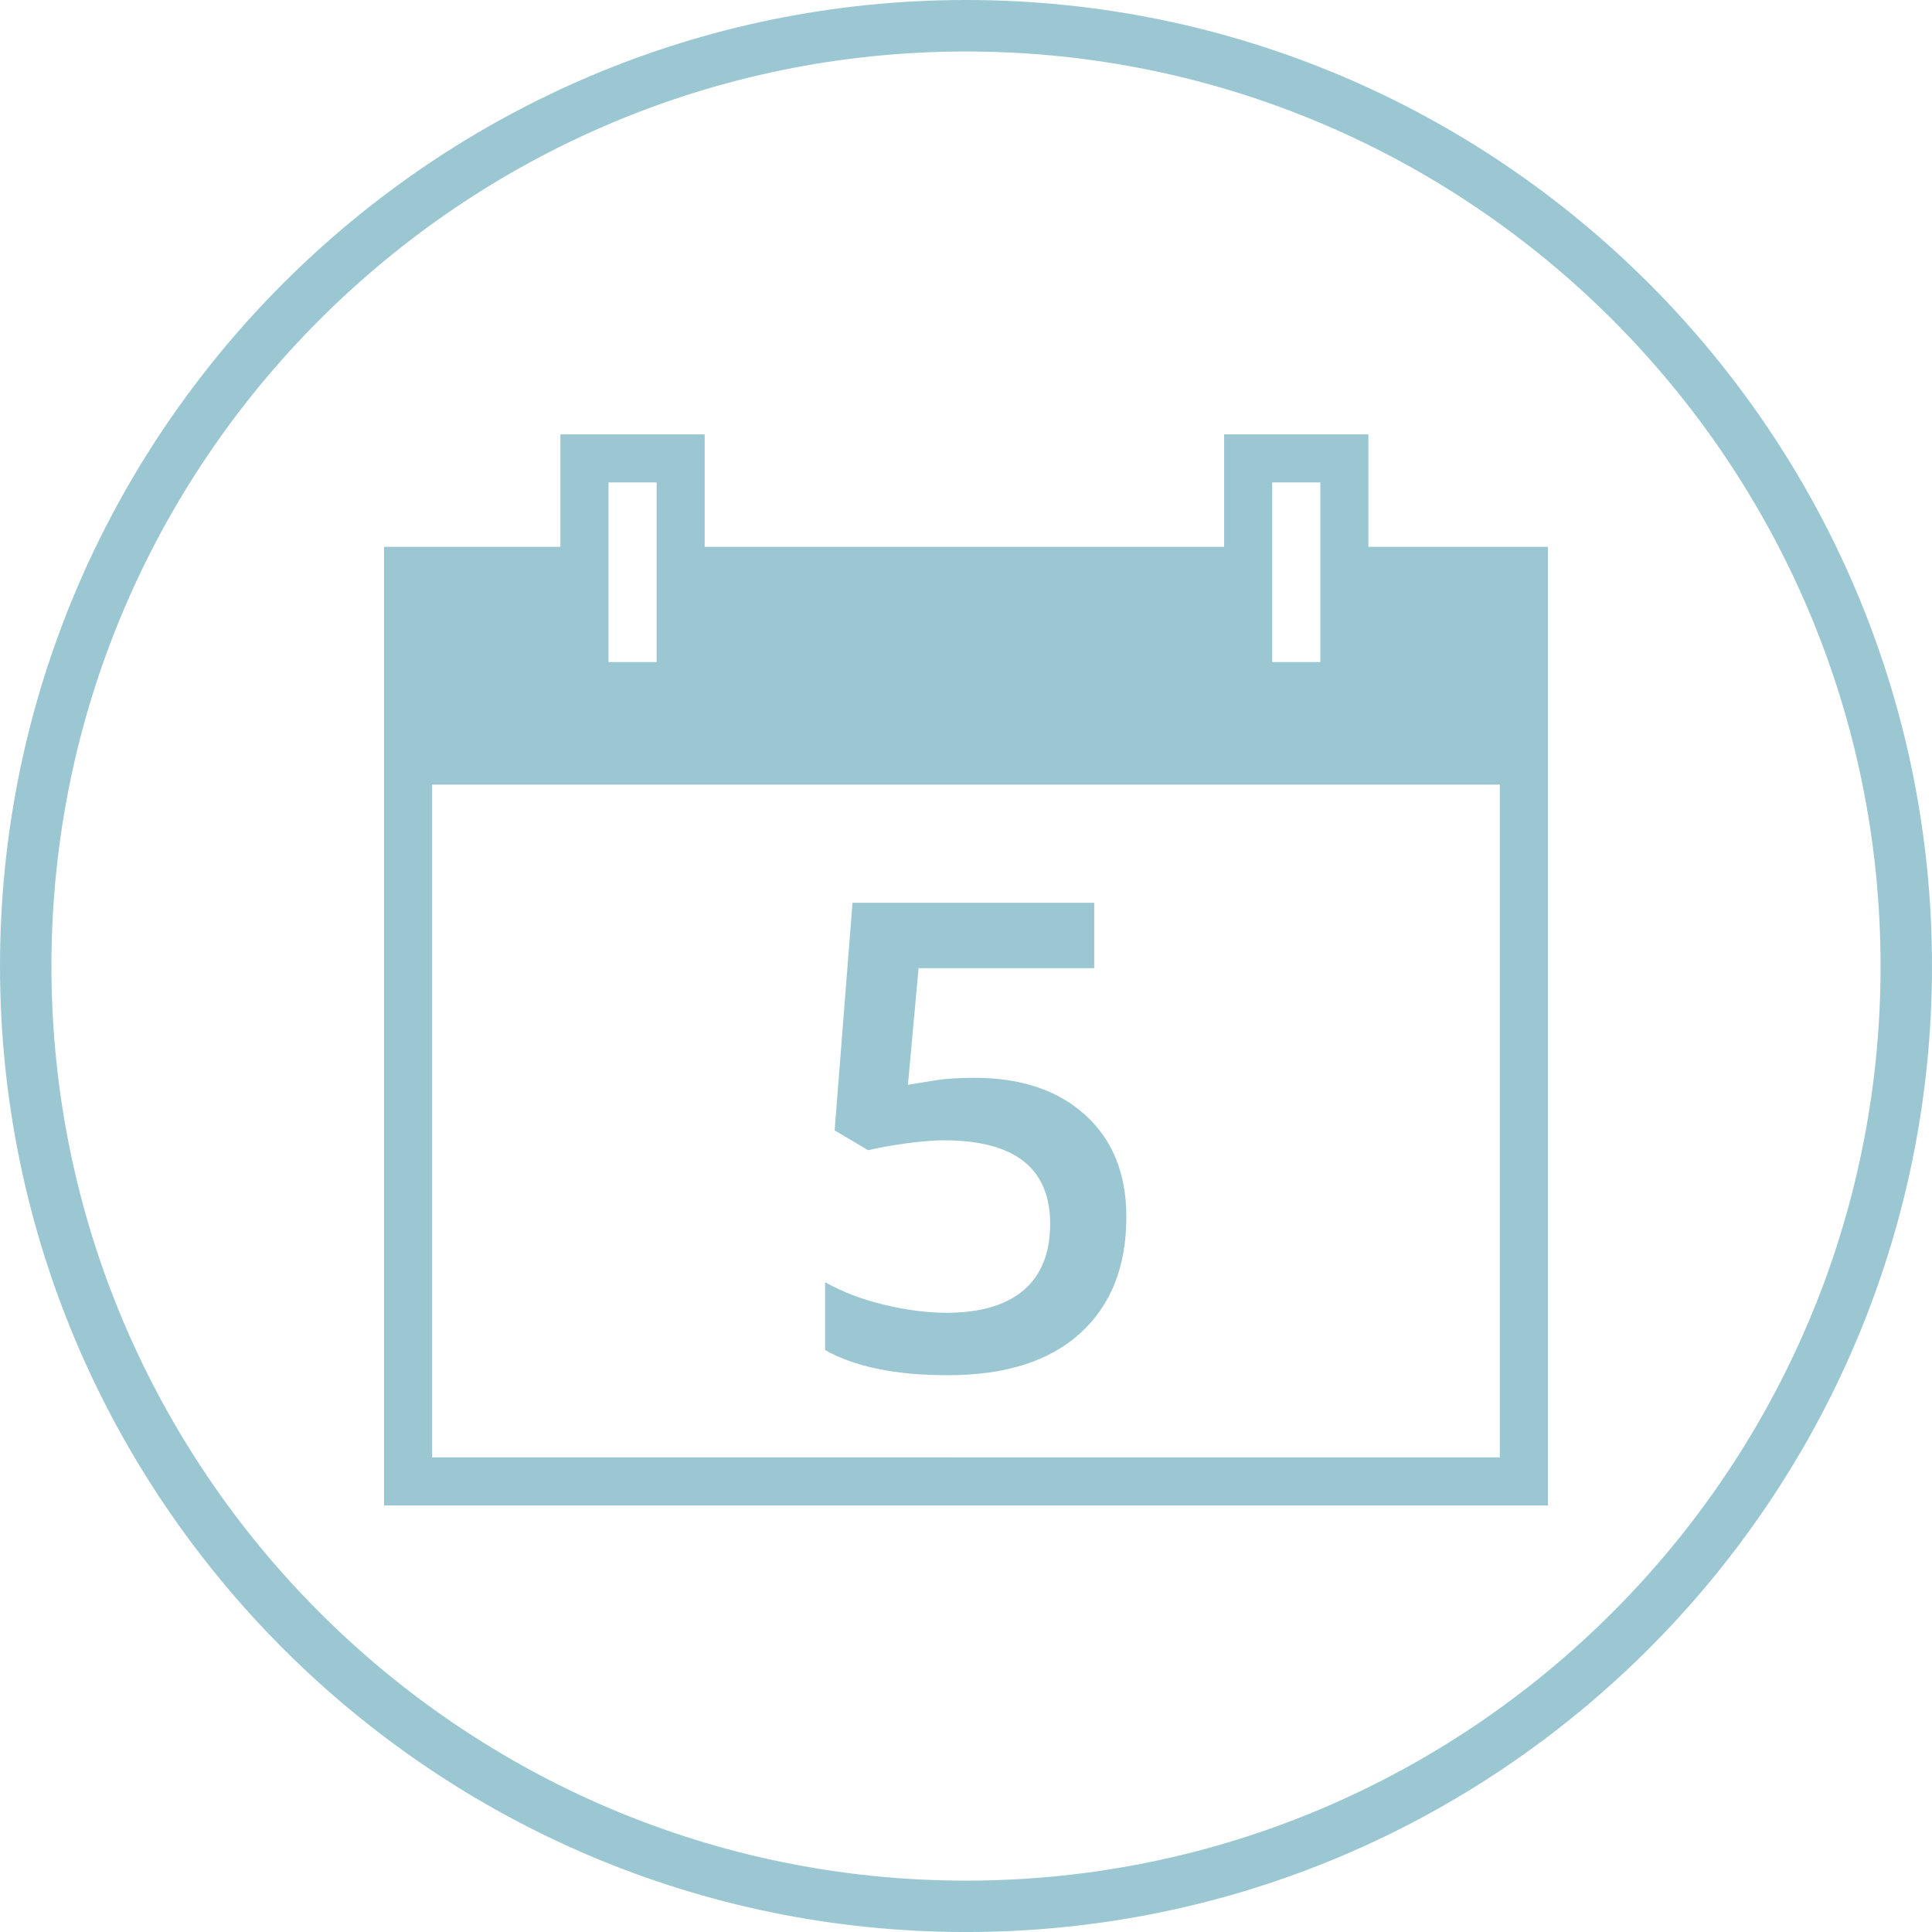
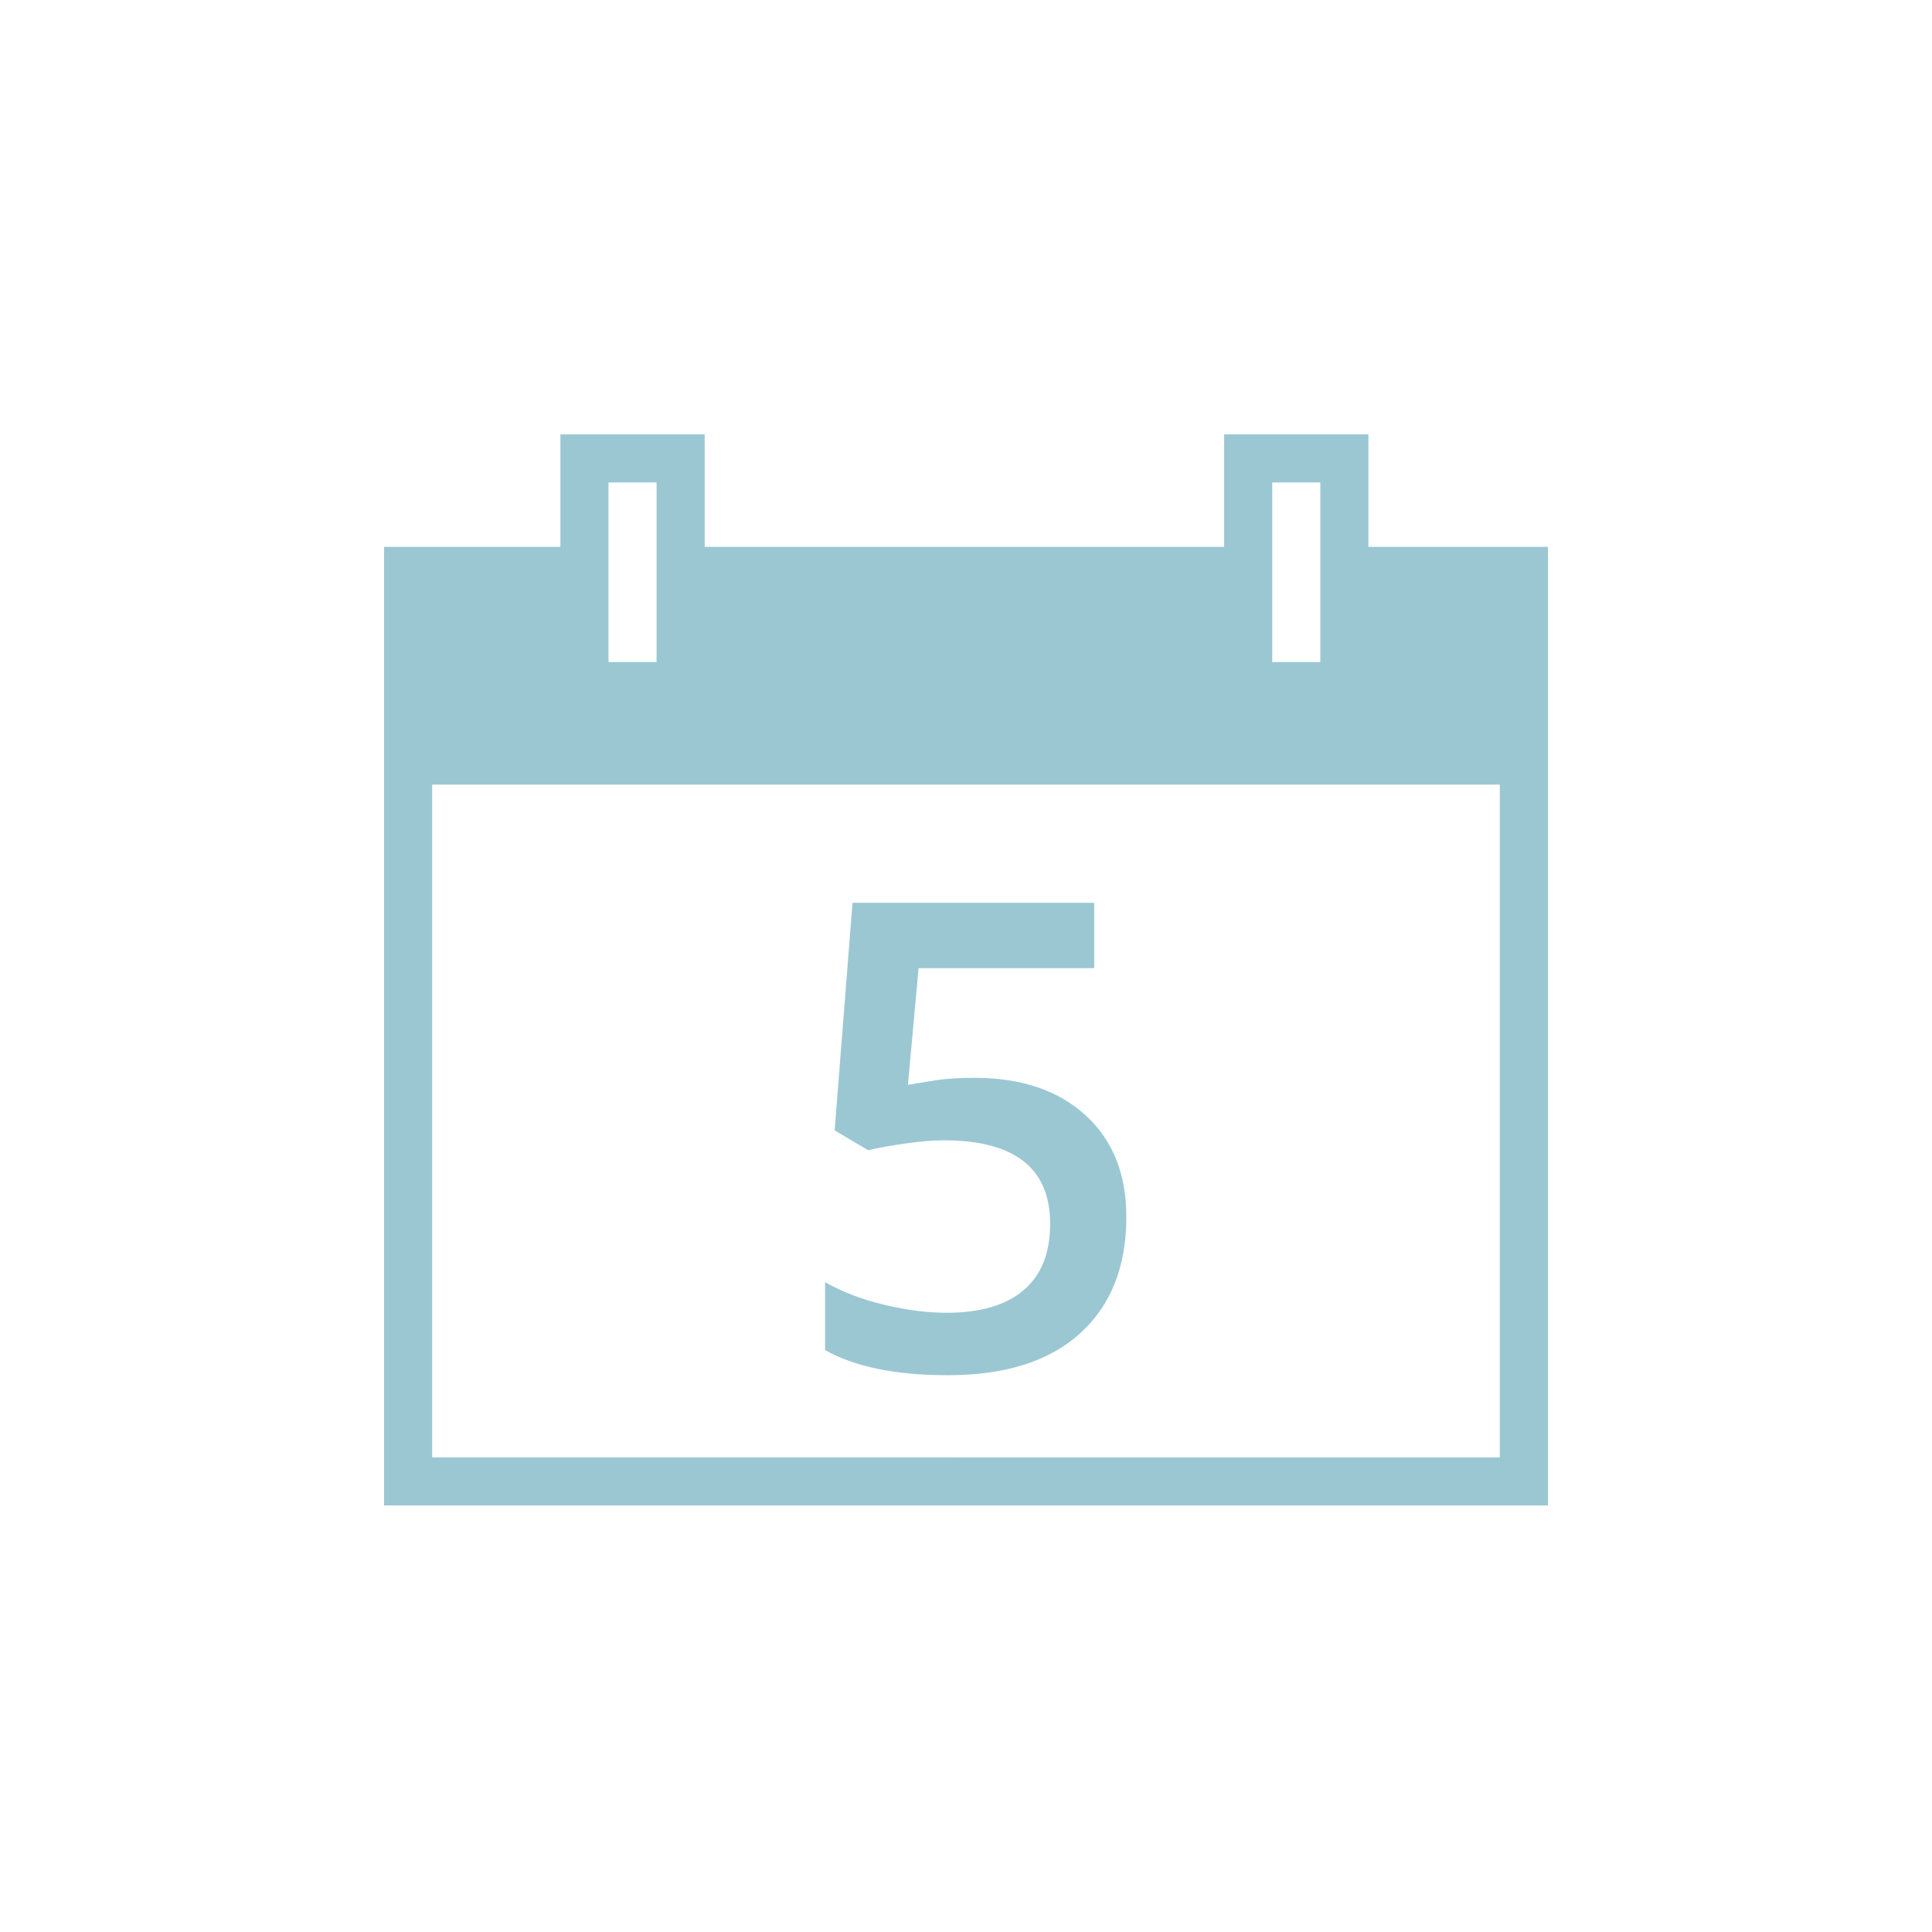
<svg xmlns="http://www.w3.org/2000/svg" version="1.1" id="Layer_1" x="0px" y="0px" width="96px" height="96.001px" viewBox="-16 -16.224 96 96.001" enable-background="new -16 -16.224 96 96.001" xml:space="preserve">
-   <path fill="#9BC7D3" d="M32.002,79.777c-26.468,0-48.002-21.53-48.002-48C-16,5.31,5.534-16.224,32.002-16.224  C58.469-16.224,80,5.311,80,31.777C80,58.247,58.469,79.777,32.002,79.777z M32.002-13.665c-25.058,0-45.446,20.388-45.446,45.446  c0,25.057,20.388,45.443,45.446,45.443c25.057,0,45.443-20.385,45.443-45.442C77.445,6.724,57.059-13.665,32.002-13.665z" />
  <path fill="#9BC7D3" d="M24.998,50.861v-3.375c0.856,0.486,1.838,0.861,2.947,1.125c1.108,0.265,2.138,0.396,3.089,0.396  c1.679,0,2.956-0.375,3.833-1.125c0.876-0.75,1.314-1.849,1.314-3.295c0-2.767-1.764-4.15-5.291-4.15  c-0.496,0-1.108,0.051-1.837,0.15c-0.729,0.101-1.368,0.214-1.917,0.341l-1.663-0.982l0.888-11.31h12.011v3.247h-8.729l-0.528,5.798  c0.368-0.063,0.817-0.138,1.349-0.222c0.531-0.085,1.181-0.127,1.948-0.127c2.324,0,4.164,0.618,5.521,1.854s2.035,2.92,2.035,5.053  c0,2.471-0.766,4.4-2.297,5.789c-1.531,1.391-3.723,2.082-6.574,2.082C28.51,52.111,26.478,51.695,24.998,50.861z" />
  <path fill="#9BC7D3" d="M51.995,10.947V5.359h-7.169v5.588h-25.81V5.359h-7.169v5.588H3.084v47.636h57.832V10.947H51.995z   M47.216,7.749h2.39v8.922h-2.39V7.749z M14.236,7.749h2.39v8.922h-2.39V7.749z M5.474,56.191V22.762h53.051v33.431L5.474,56.191  L5.474,56.191z" />
</svg>